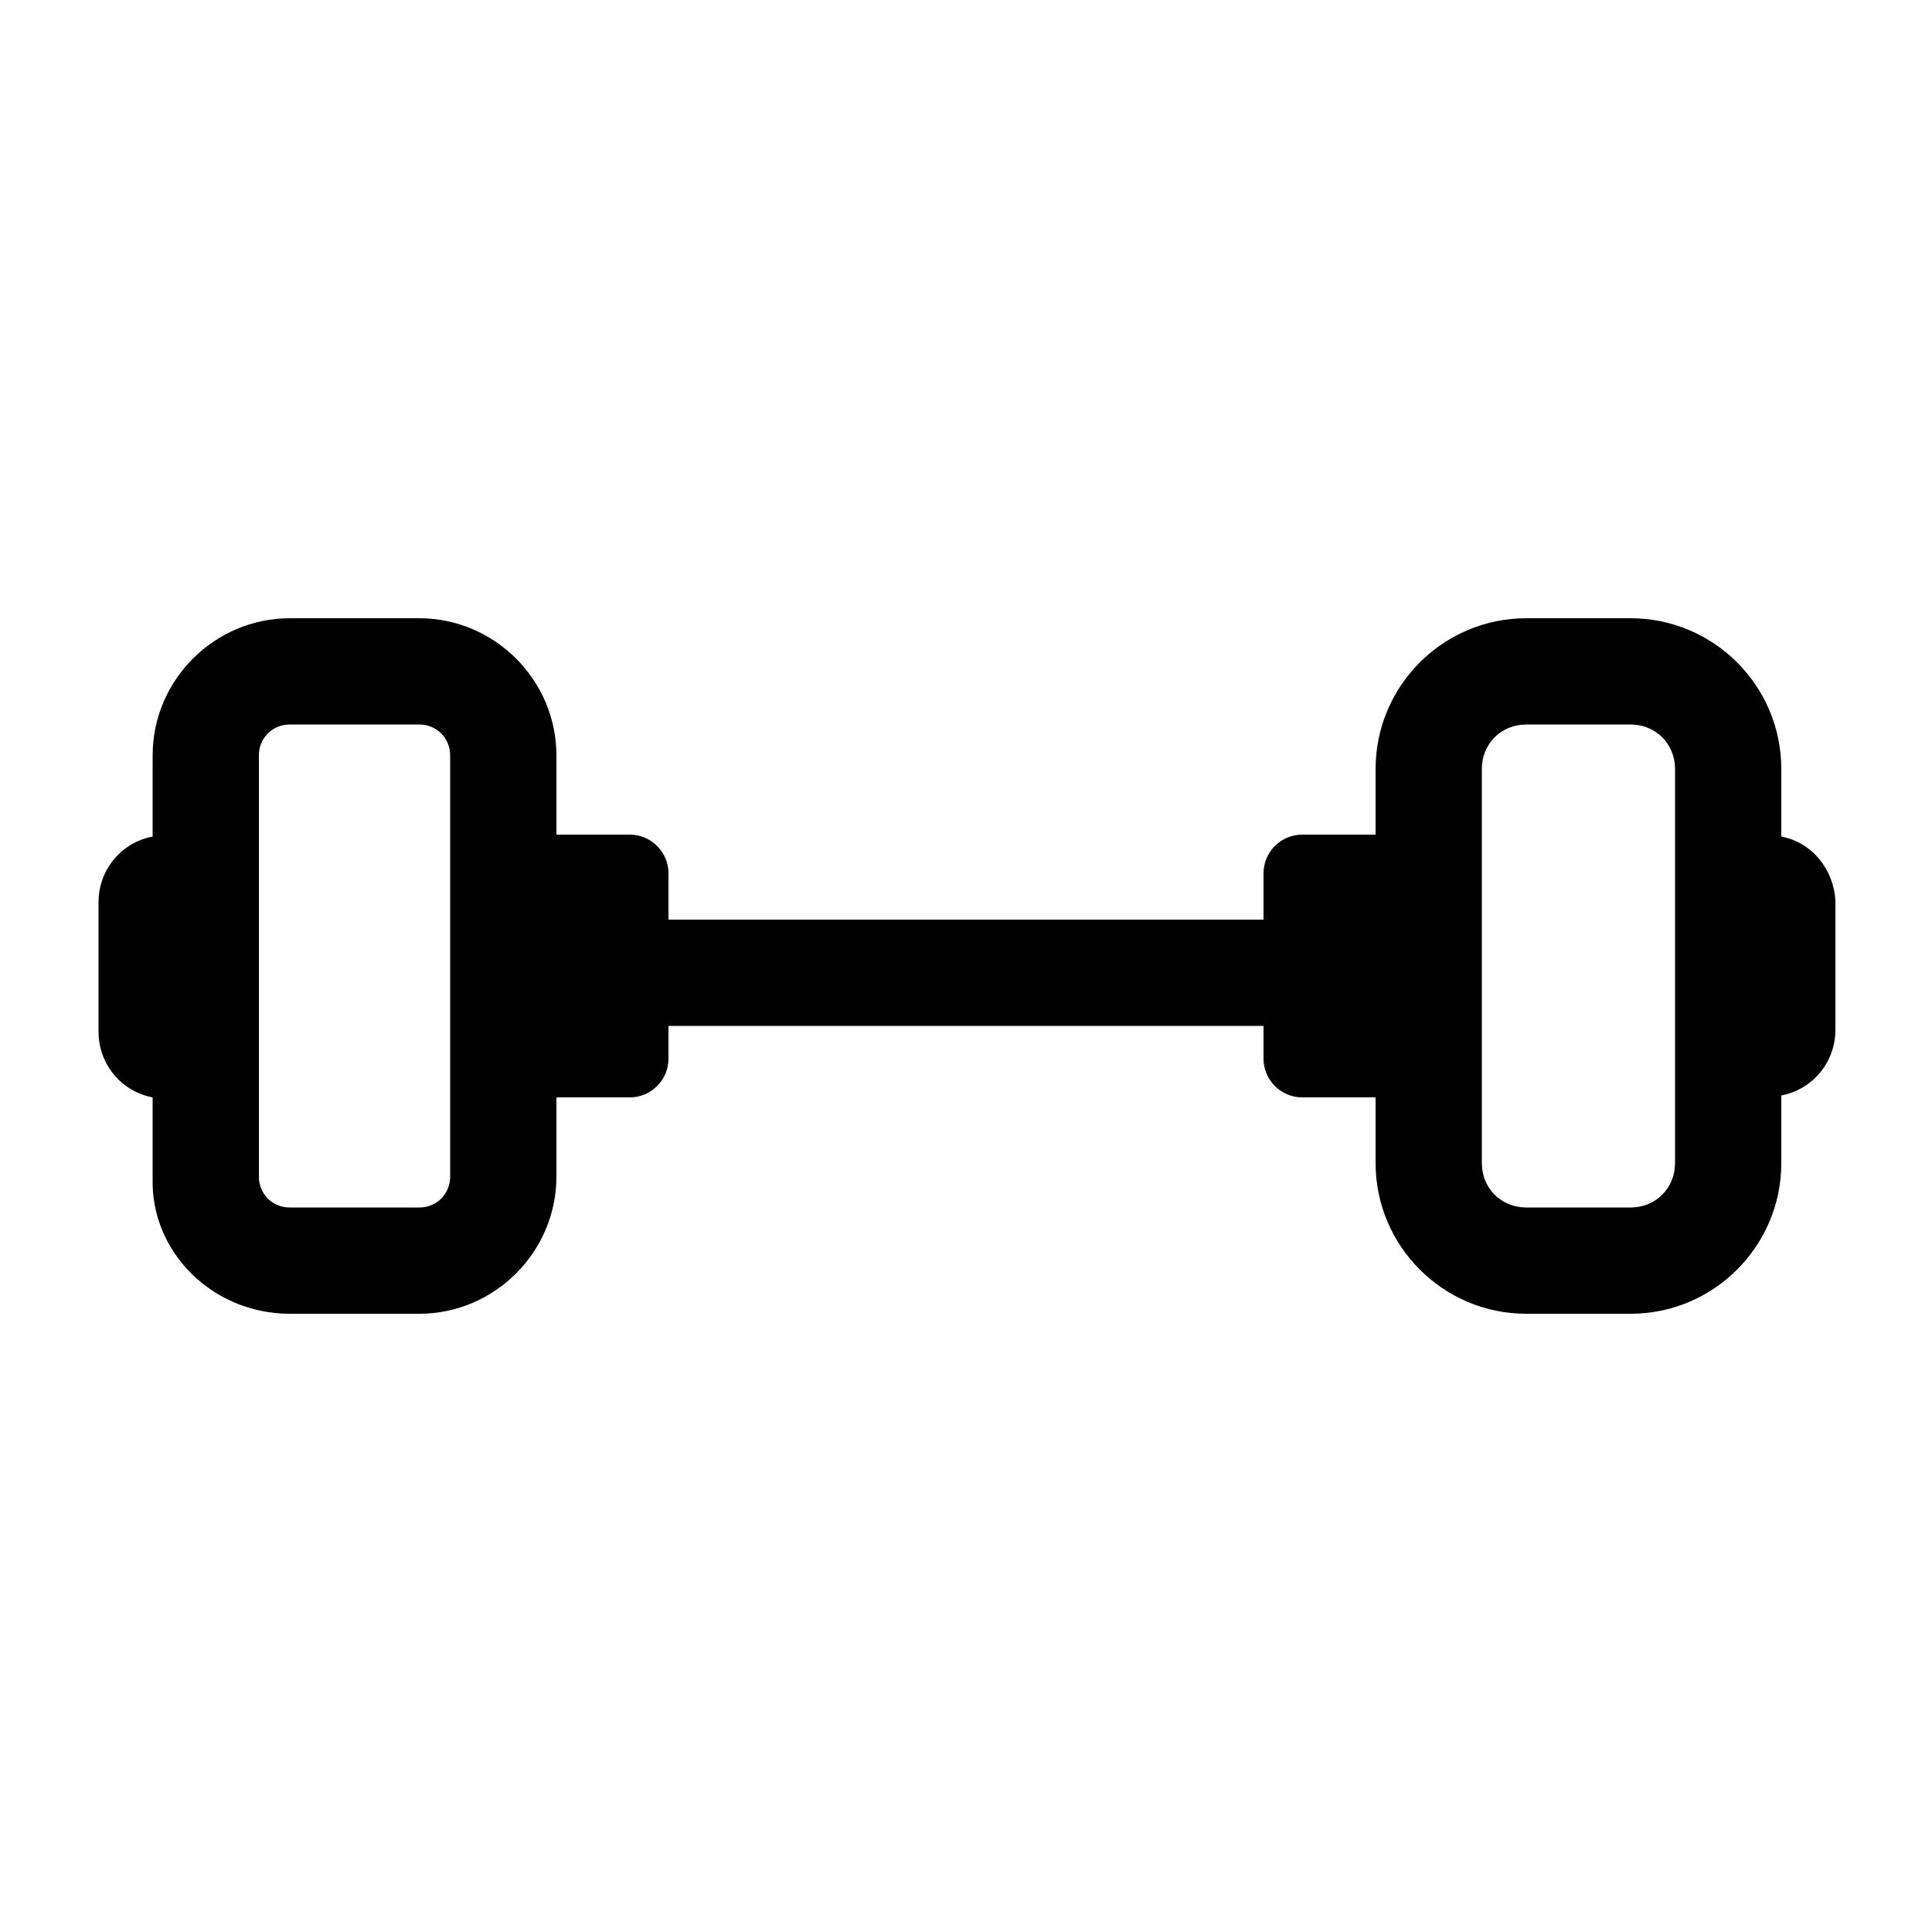
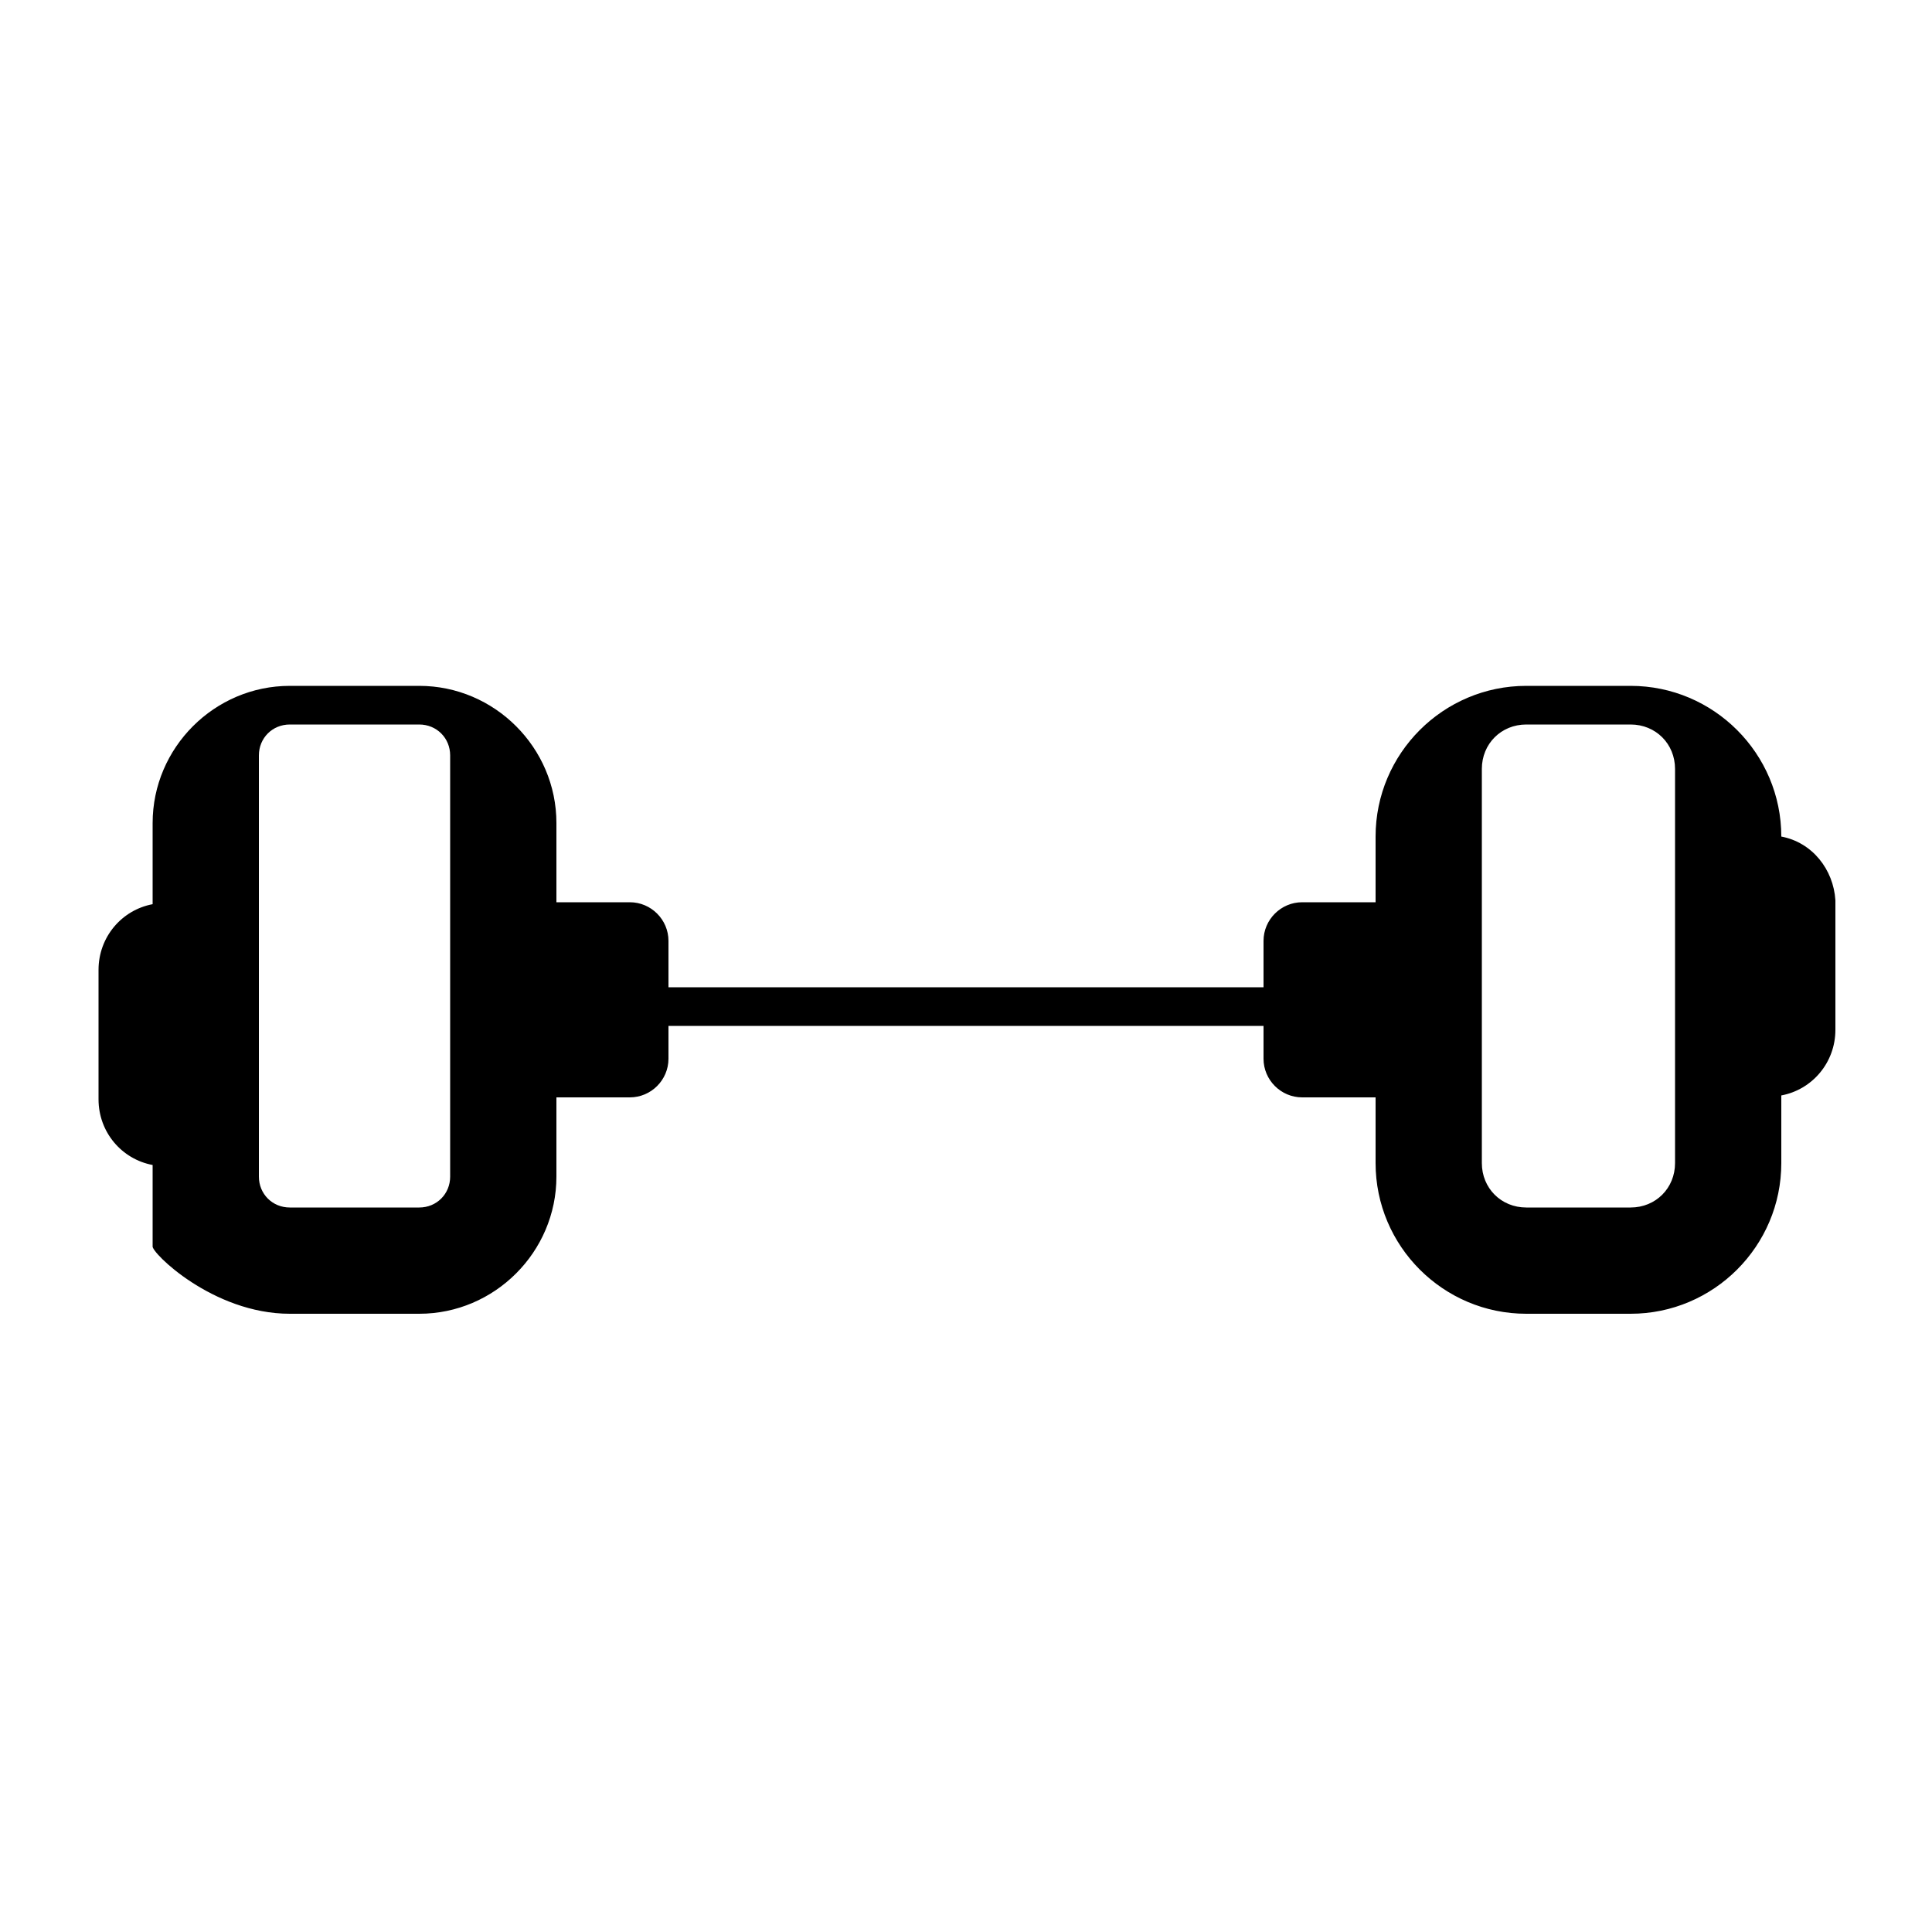
<svg xmlns="http://www.w3.org/2000/svg" version="1.1" id="Layer_1" x="0px" y="0px" viewBox="0 0 100 100" style="enable-background:new 0 0 100 100;" xml:space="preserve">
-   <path d="M92.2,43.3v-3.5c0-4.3-3.5-7.8-7.8-7.8h-5.4c-4.3,0-7.8,3.5-7.8,7.8v3.4h-3.8c-1.1,0-2,0.9-2,2v2.4H34.6v-2.4  c0-1.1-0.9-2-2-2h-3.8v-4.1c0-3.9-3.2-7.1-7.1-7.1H15c-3.9,0-7.1,3.2-7.1,7.1v4.2c-1.6,0.3-2.8,1.7-2.8,3.4v6.7  c0,1.7,1.2,3.1,2.8,3.4v4.2C7.8,64.8,11,68,15,68h6.7c3.9,0,7.1-3.2,7.1-7.1v-4.1h3.8c1.1,0,2-0.9,2-2v-1.7h30.8v1.7  c0,1.1,0.9,2,2,2h3.8v3.4c0,4.3,3.5,7.8,7.8,7.8h5.4c4.3,0,7.8-3.5,7.8-7.8v-3.5c1.6-0.3,2.8-1.7,2.8-3.4v-6.7  C94.9,45,93.8,43.6,92.2,43.3z M23.3,60.9c0,0.9-0.7,1.6-1.6,1.6H15c-0.9,0-1.6-0.7-1.6-1.6V39.1c0-0.9,0.7-1.6,1.6-1.6h6.7  c0.9,0,1.6,0.7,1.6,1.6V60.9z M86.7,60.2c0,1.3-1,2.3-2.3,2.3h-5.4c-1.3,0-2.3-1-2.3-2.3V39.8c0-1.3,1-2.3,2.3-2.3h5.4  c1.3,0,2.3,1,2.3,2.3V60.2z" />
+   <path d="M92.2,43.3c0-4.3-3.5-7.8-7.8-7.8h-5.4c-4.3,0-7.8,3.5-7.8,7.8v3.4h-3.8c-1.1,0-2,0.9-2,2v2.4H34.6v-2.4  c0-1.1-0.9-2-2-2h-3.8v-4.1c0-3.9-3.2-7.1-7.1-7.1H15c-3.9,0-7.1,3.2-7.1,7.1v4.2c-1.6,0.3-2.8,1.7-2.8,3.4v6.7  c0,1.7,1.2,3.1,2.8,3.4v4.2C7.8,64.8,11,68,15,68h6.7c3.9,0,7.1-3.2,7.1-7.1v-4.1h3.8c1.1,0,2-0.9,2-2v-1.7h30.8v1.7  c0,1.1,0.9,2,2,2h3.8v3.4c0,4.3,3.5,7.8,7.8,7.8h5.4c4.3,0,7.8-3.5,7.8-7.8v-3.5c1.6-0.3,2.8-1.7,2.8-3.4v-6.7  C94.9,45,93.8,43.6,92.2,43.3z M23.3,60.9c0,0.9-0.7,1.6-1.6,1.6H15c-0.9,0-1.6-0.7-1.6-1.6V39.1c0-0.9,0.7-1.6,1.6-1.6h6.7  c0.9,0,1.6,0.7,1.6,1.6V60.9z M86.7,60.2c0,1.3-1,2.3-2.3,2.3h-5.4c-1.3,0-2.3-1-2.3-2.3V39.8c0-1.3,1-2.3,2.3-2.3h5.4  c1.3,0,2.3,1,2.3,2.3V60.2z" />
</svg>